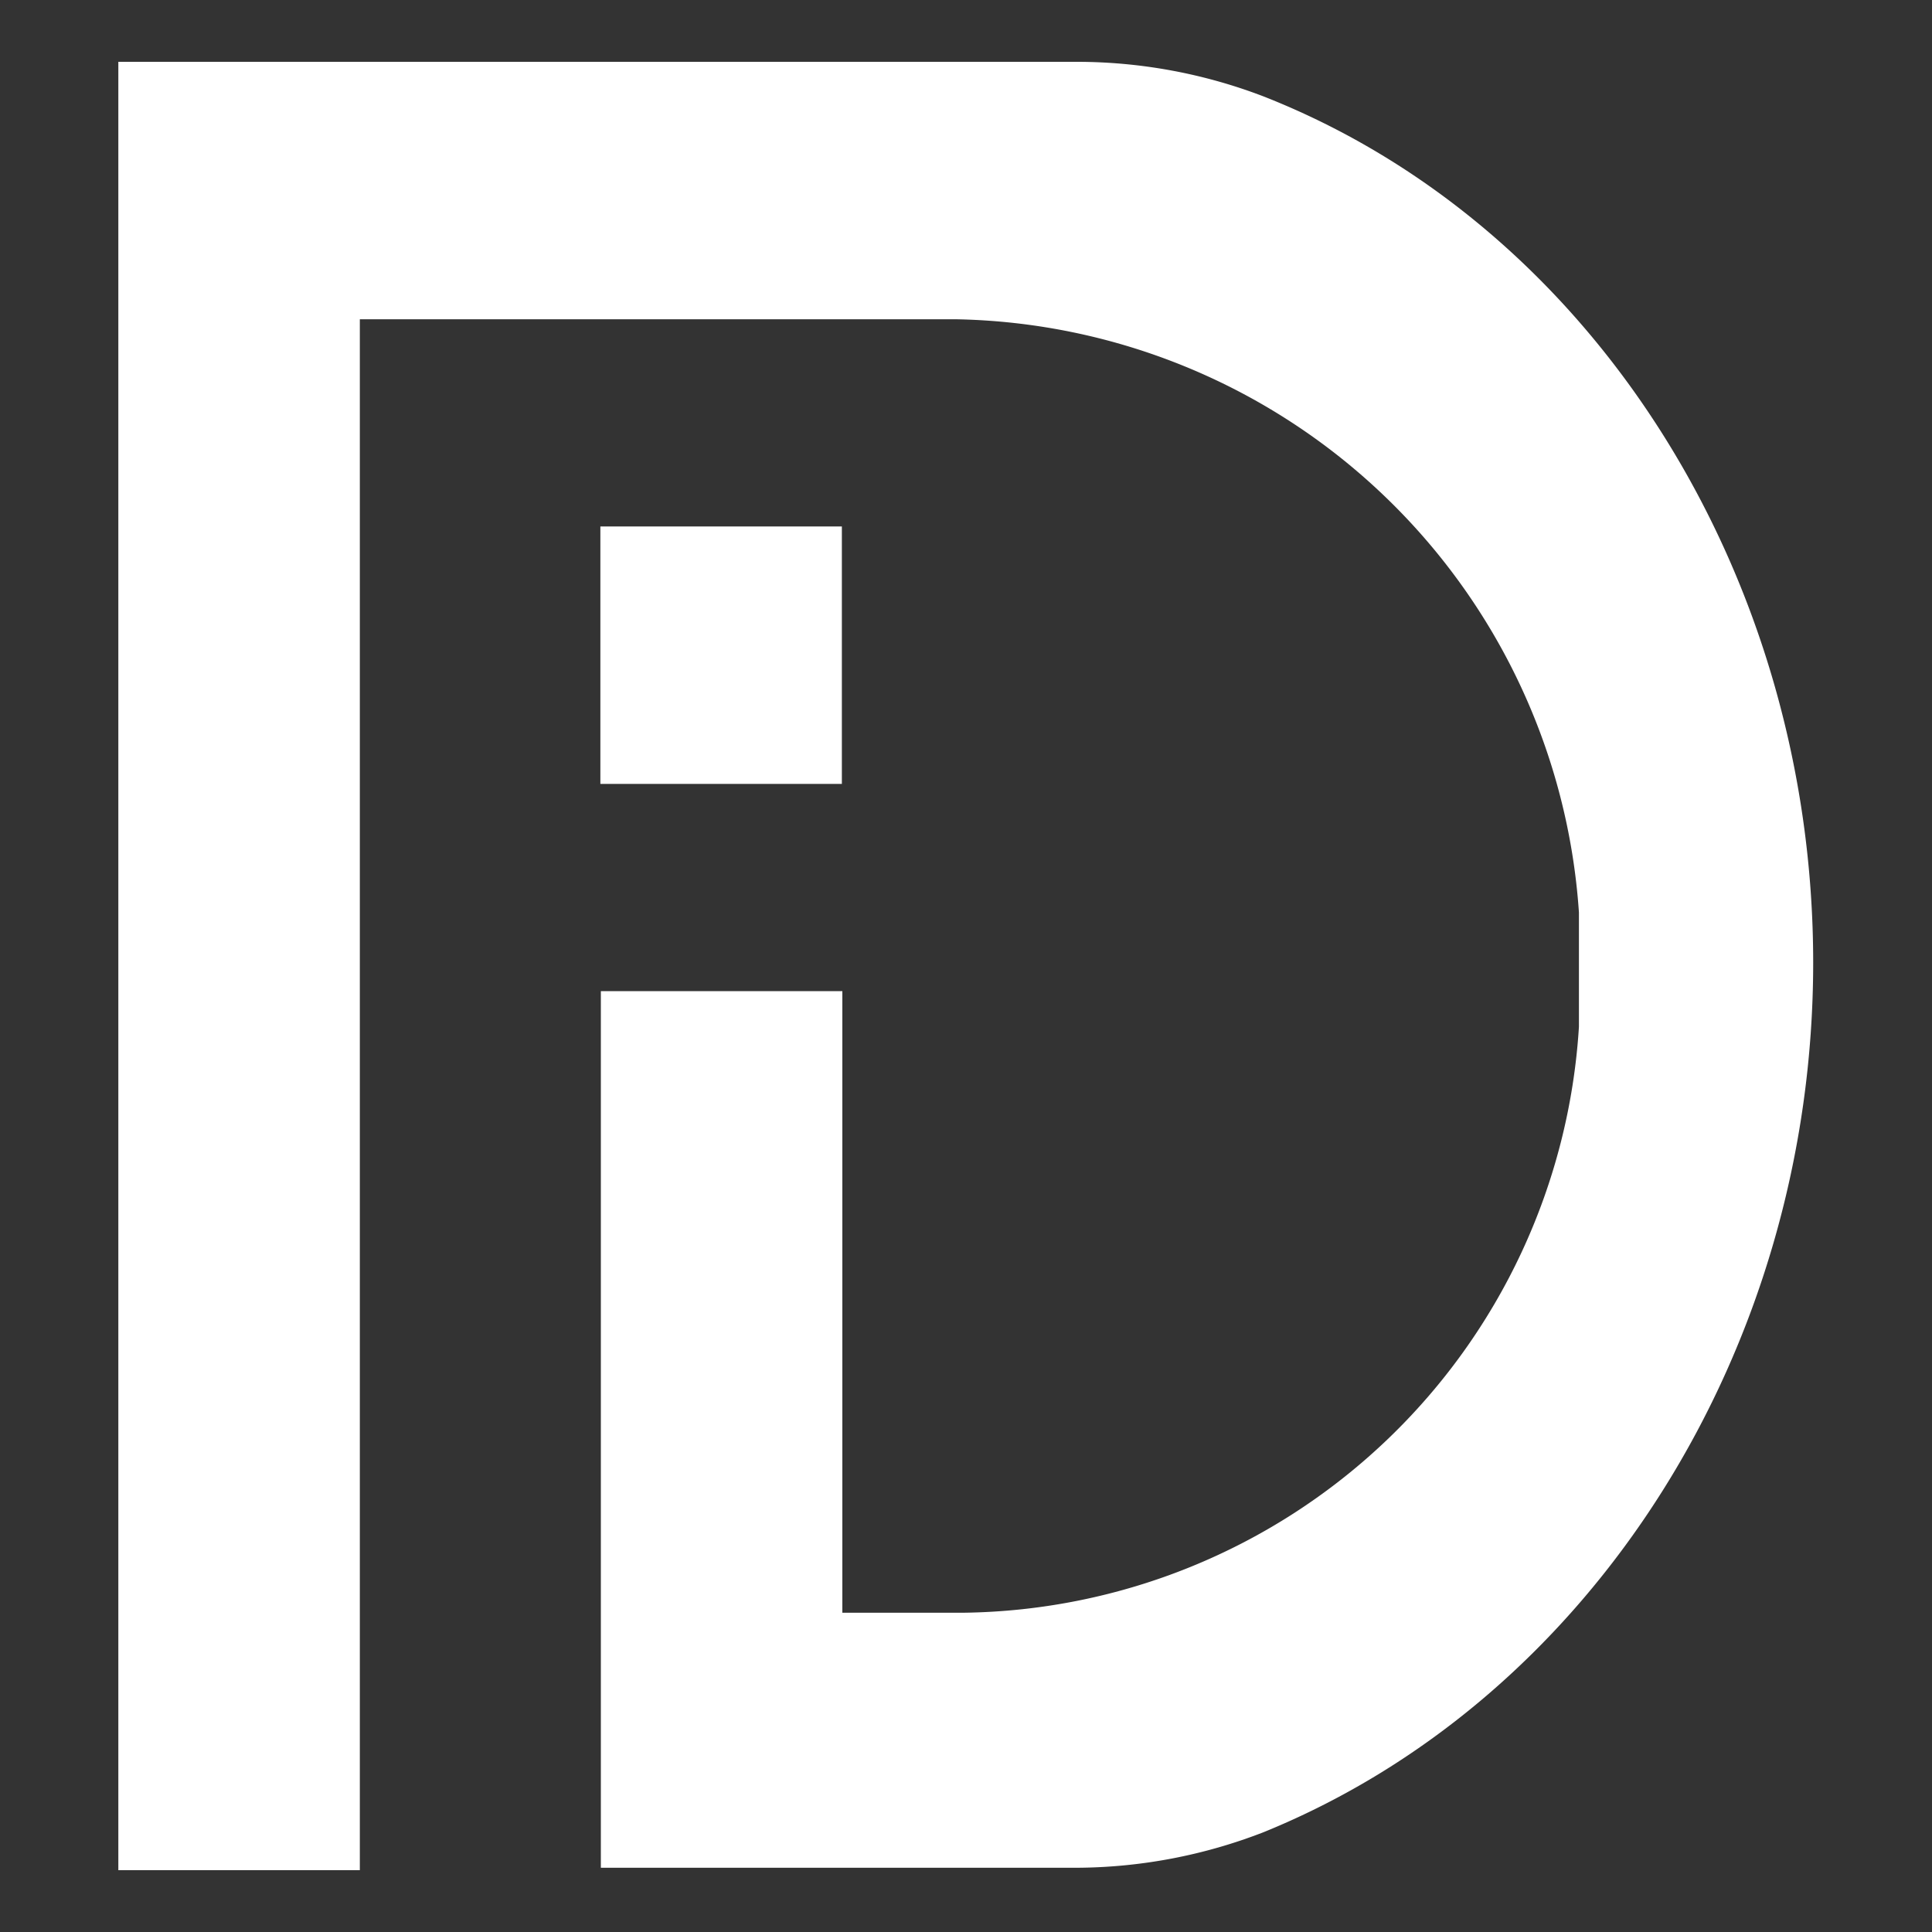
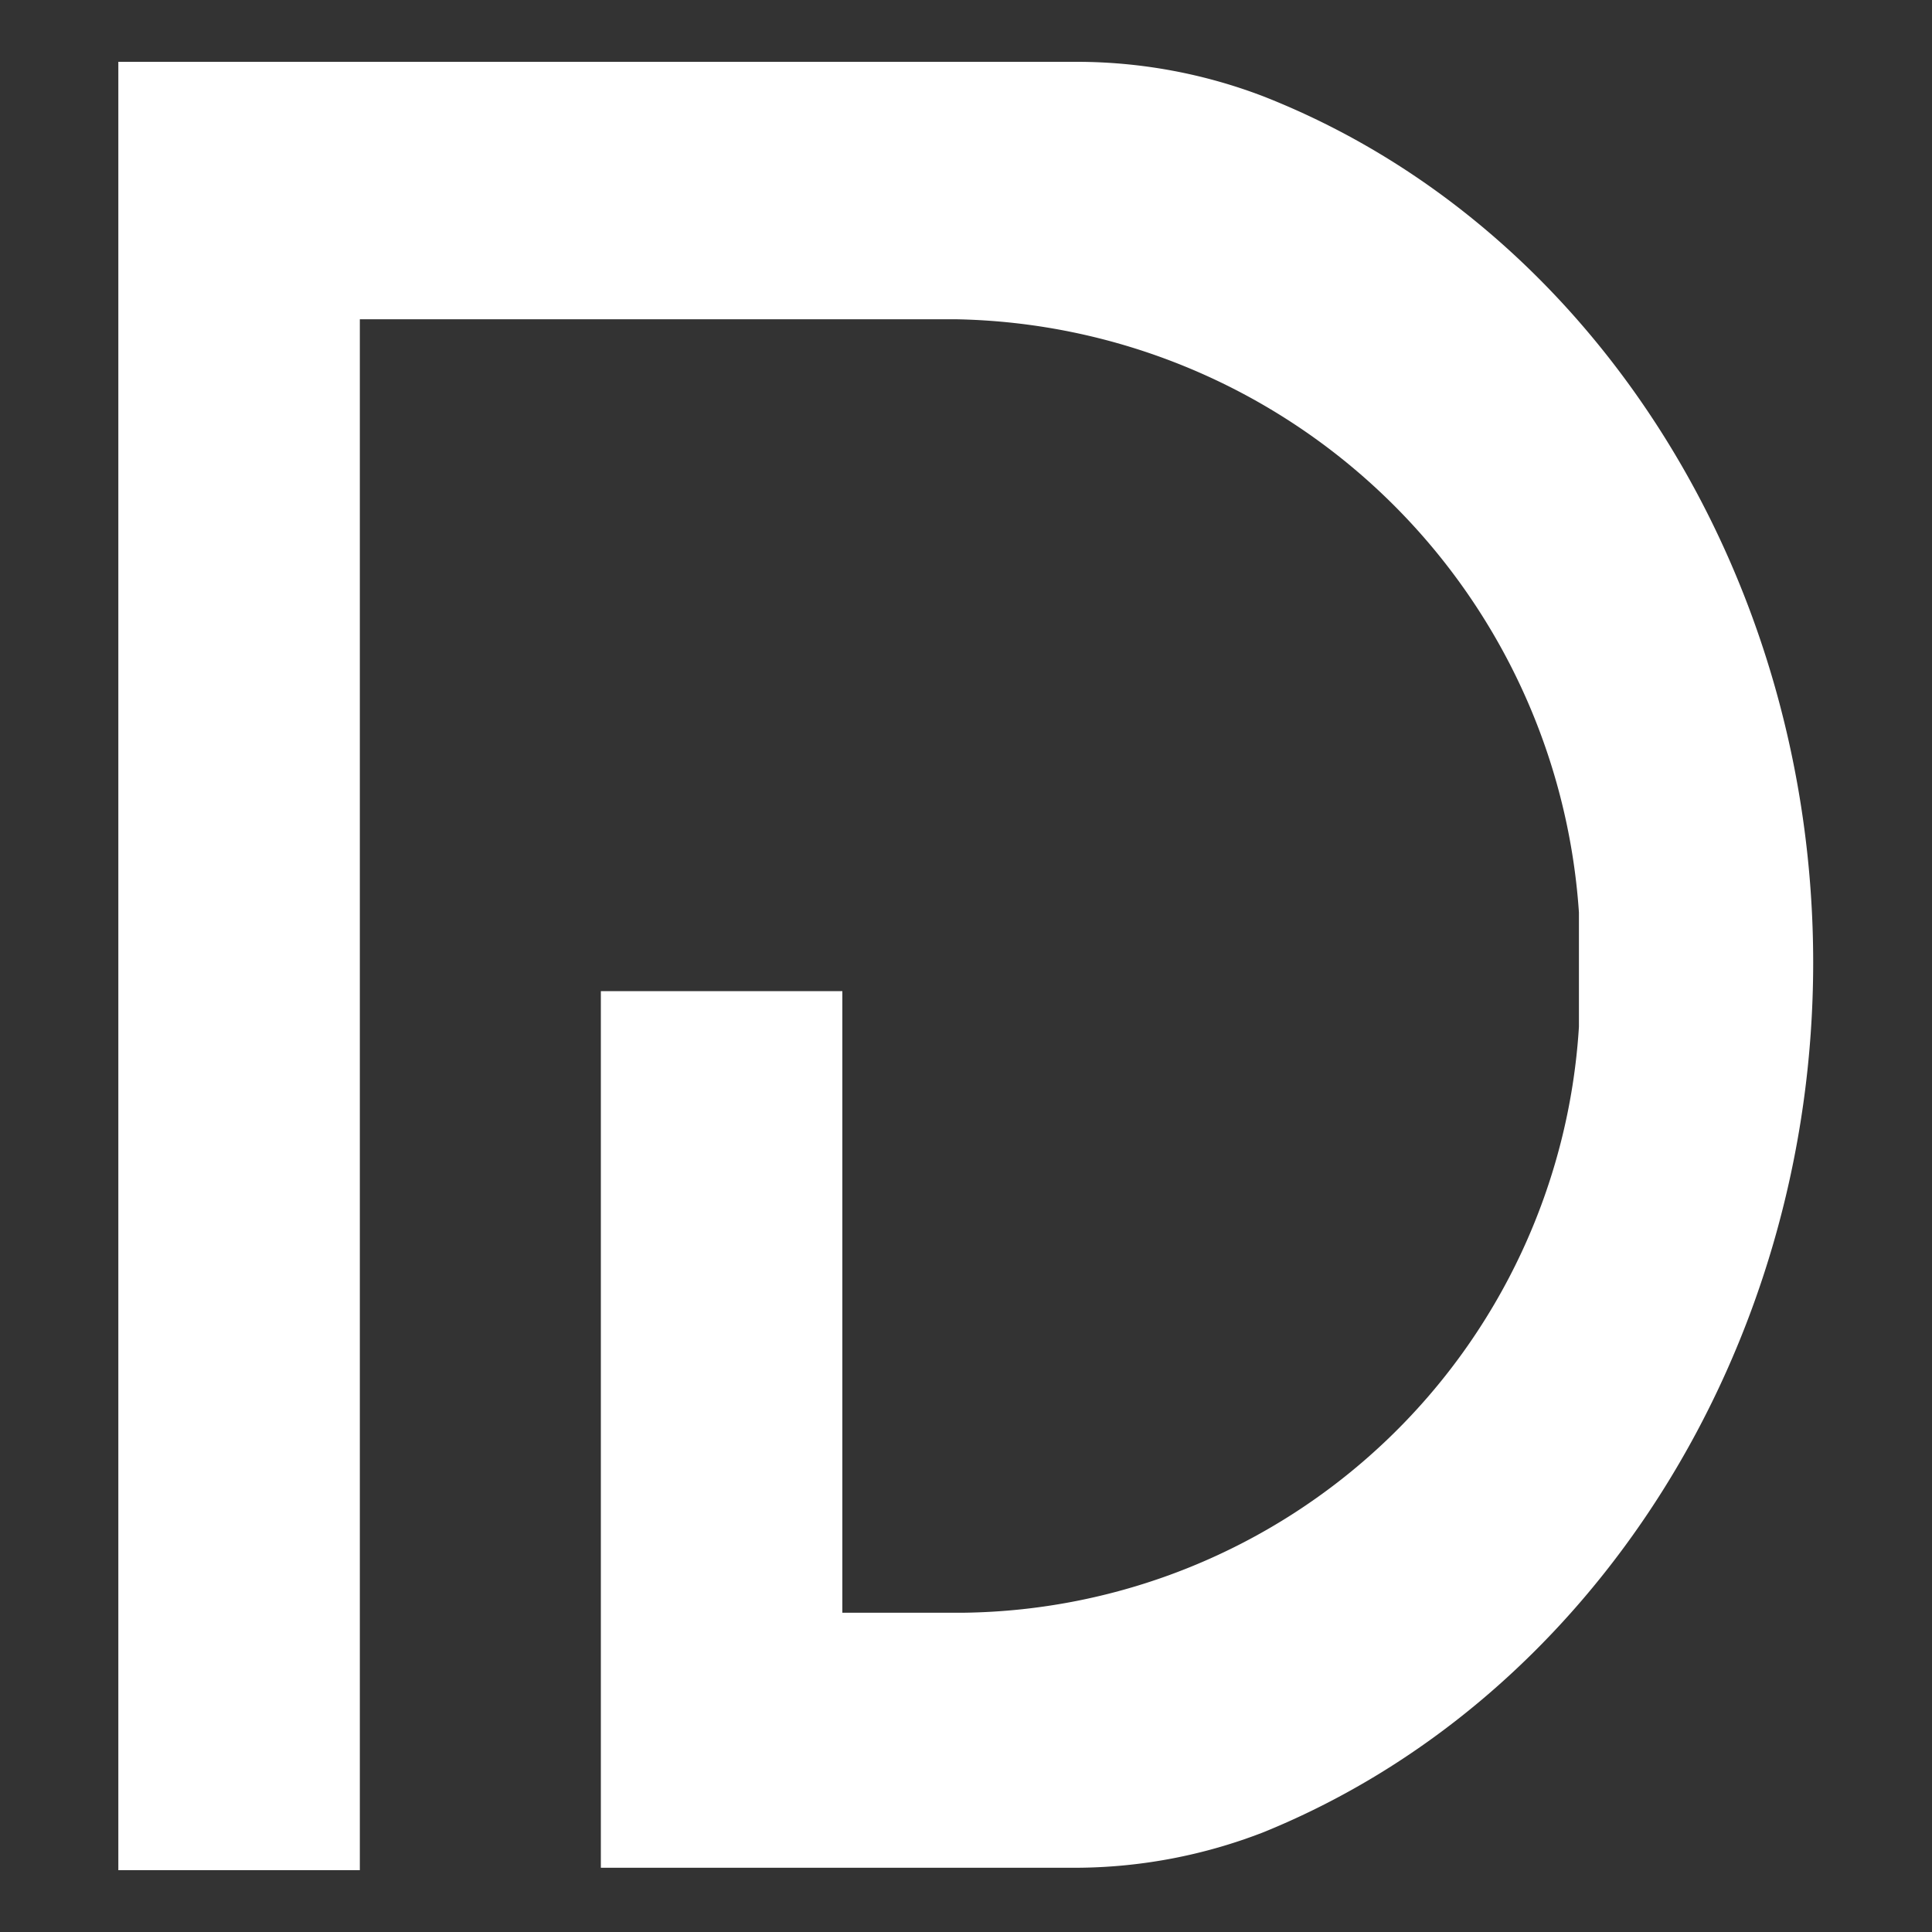
<svg xmlns="http://www.w3.org/2000/svg" id="Слой_1" data-name="Слой 1" viewBox="0 0 40 40">
  <rect x="0" y="0" width="40" height="40" fill="#333333" stroke="none" />
  <defs>
    <style>.cls-1{fill:#fff;}</style>
  </defs>
  <path class="cls-1" d="M37.54,19.93c0,8-4.57,15.23-11.37,18a10.81,10.81,0,0,1-3.88.74H12.44V20.52h5V33.39h2.5A12.93,12.93,0,0,0,32.69,21.26V18.89A13.17,13.17,0,0,0,19.79,6.61H7.45V38.72h-5V1.28H22.29A10.81,10.81,0,0,1,26.17,2C33,4.69,37.54,11.94,37.54,19.93Z" />
-   <path class="cls-1" d="M17.43,10.9h-5v5.33h5Z" />
</svg>